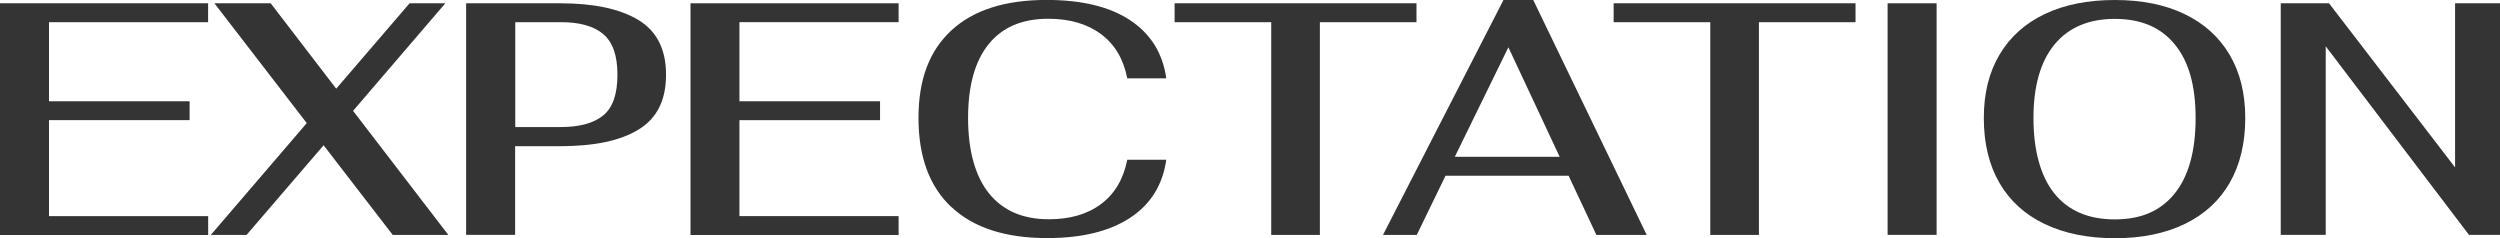
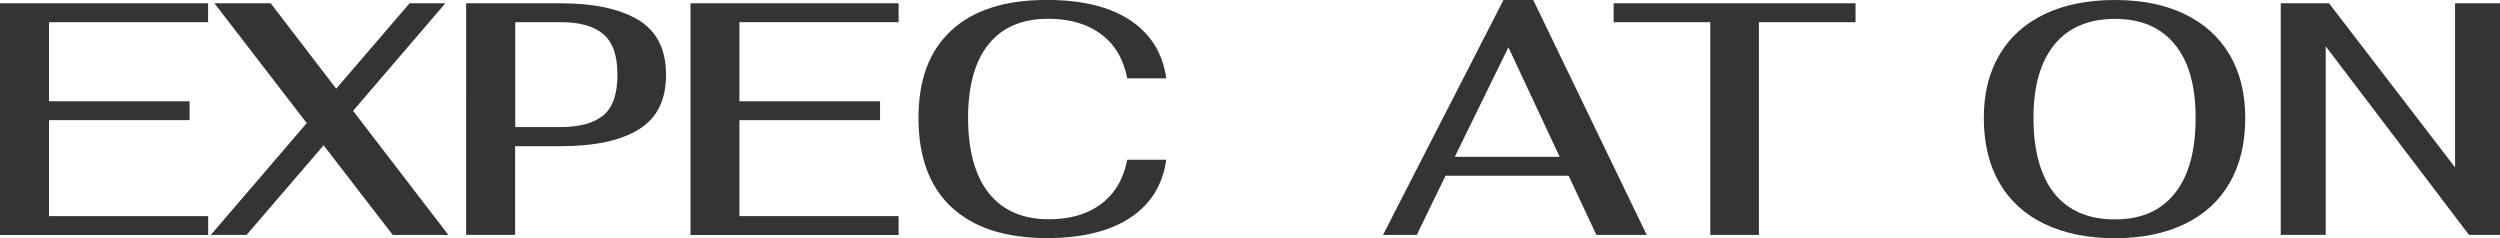
<svg xmlns="http://www.w3.org/2000/svg" id="_圖層_2" data-name="圖層 2" width="381.17" height="36.32" viewBox="0 0 381.17 36.32">
  <g id="_設計" data-name="設計">
    <g>
      <path d="M0,.5h31.73v2.88H7.47v12.06h21.44v2.88H7.47v14.63h24.27v2.88H0V.5Z" style="fill: #353434;" />
      <path d="M59.88,35.82l-10.54-13.67-11.75,13.67h-5.45l14.63-17.05L32.69.5h8.58l9.99,13.02L62.45.5h5.45l-14.07,16.4,14.53,18.92h-8.48Z" style="fill: #353434;" />
      <path d="M71.08.5h14.33c5.15,0,9.12.85,11.93,2.55,2.81,1.7,4.21,4.48,4.21,8.35s-1.38,6.61-4.14,8.32c-2.76,1.72-6.76,2.57-12.01,2.57h-6.86v13.52h-7.47V.5ZM85.51,19.37c2.86,0,5.01-.59,6.46-1.77,1.45-1.18,2.17-3.25,2.17-6.2s-.72-4.95-2.14-6.18c-1.43-1.23-3.59-1.84-6.48-1.84h-6.96v15.99h6.96Z" style="fill: #353434;" />
      <path d="M105.28.5h31.73v2.88h-24.27v12.06h21.44v2.88h-21.44v14.63h24.27v2.88h-31.73V.5Z" style="fill: #353434;" />
      <path d="M145.08,31.6c-3.36-3.14-5.04-7.68-5.04-13.6s1.67-10.27,5.02-13.37c3.35-3.09,8.18-4.64,14.5-4.64,5.38,0,9.64,1.03,12.76,3.1s4.96,5.02,5.5,8.85h-5.95c-.57-2.93-1.9-5.17-3.99-6.73-2.09-1.56-4.78-2.35-8.07-2.35-3.97,0-7,1.3-9.08,3.88-2.09,2.59-3.13,6.34-3.13,11.25s1.06,8.84,3.18,11.48c2.12,2.64,5.16,3.96,9.13,3.96,3.26,0,5.93-.78,8-2.35,2.07-1.56,3.39-3.81,3.96-6.73h5.95c-.54,3.83-2.37,6.79-5.5,8.85s-7.35,3.1-12.66,3.1c-6.36,0-11.22-1.57-14.58-4.72Z" style="fill: #353434;" />
-       <path d="M193.82,3.38h-14.73V.5h36.88v2.88h-14.73v32.44h-7.42V3.38Z" style="fill: #353434;" />
      <path d="M239.17,26.79h-18.77l-4.39,9.03h-5.15L229.23,0h4.54l17.3,35.82h-7.67l-4.24-9.03ZM237.8,23.91l-7.82-16.7-8.17,16.7h15.99Z" style="fill: #353434;" />
      <path d="M260.76,3.38h-14.73V.5h36.88v2.88h-14.73v32.44h-7.42V3.38Z" style="fill: #353434;" />
-       <path d="M287.8.5h7.47v35.31h-7.47V.5Z" style="fill: #353434;" />
      <path d="M311.73,34.15c-3.01-1.45-5.31-3.54-6.89-6.28-1.58-2.74-2.37-6.03-2.37-9.86s.8-6.99,2.4-9.69c1.6-2.69,3.89-4.75,6.89-6.18,2.99-1.43,6.56-2.14,10.69-2.14s7.64.71,10.62,2.14c2.98,1.43,5.26,3.49,6.86,6.18,1.6,2.69,2.4,5.92,2.4,9.69s-.79,7.12-2.37,9.86c-1.58,2.74-3.87,4.84-6.86,6.28-2.99,1.45-6.54,2.17-10.64,2.17s-7.71-.72-10.72-2.17ZM331.58,29.49c2.12-2.64,3.18-6.47,3.18-11.48s-1.06-8.66-3.18-11.25c-2.12-2.59-5.16-3.88-9.13-3.88s-7.07,1.3-9.21,3.91c-2.14,2.61-3.2,6.35-3.2,11.22s1.06,8.84,3.18,11.48c2.12,2.64,5.2,3.96,9.23,3.96s7.01-1.32,9.13-3.96Z" style="fill: #353434;" />
      <path d="M347.73.5h7.37l19.22,25.02V.5h6.86v35.31h-4.74l-21.84-28.75v28.75h-6.86V.5Z" style="fill: #353434;" />
    </g>
  </g>
</svg>